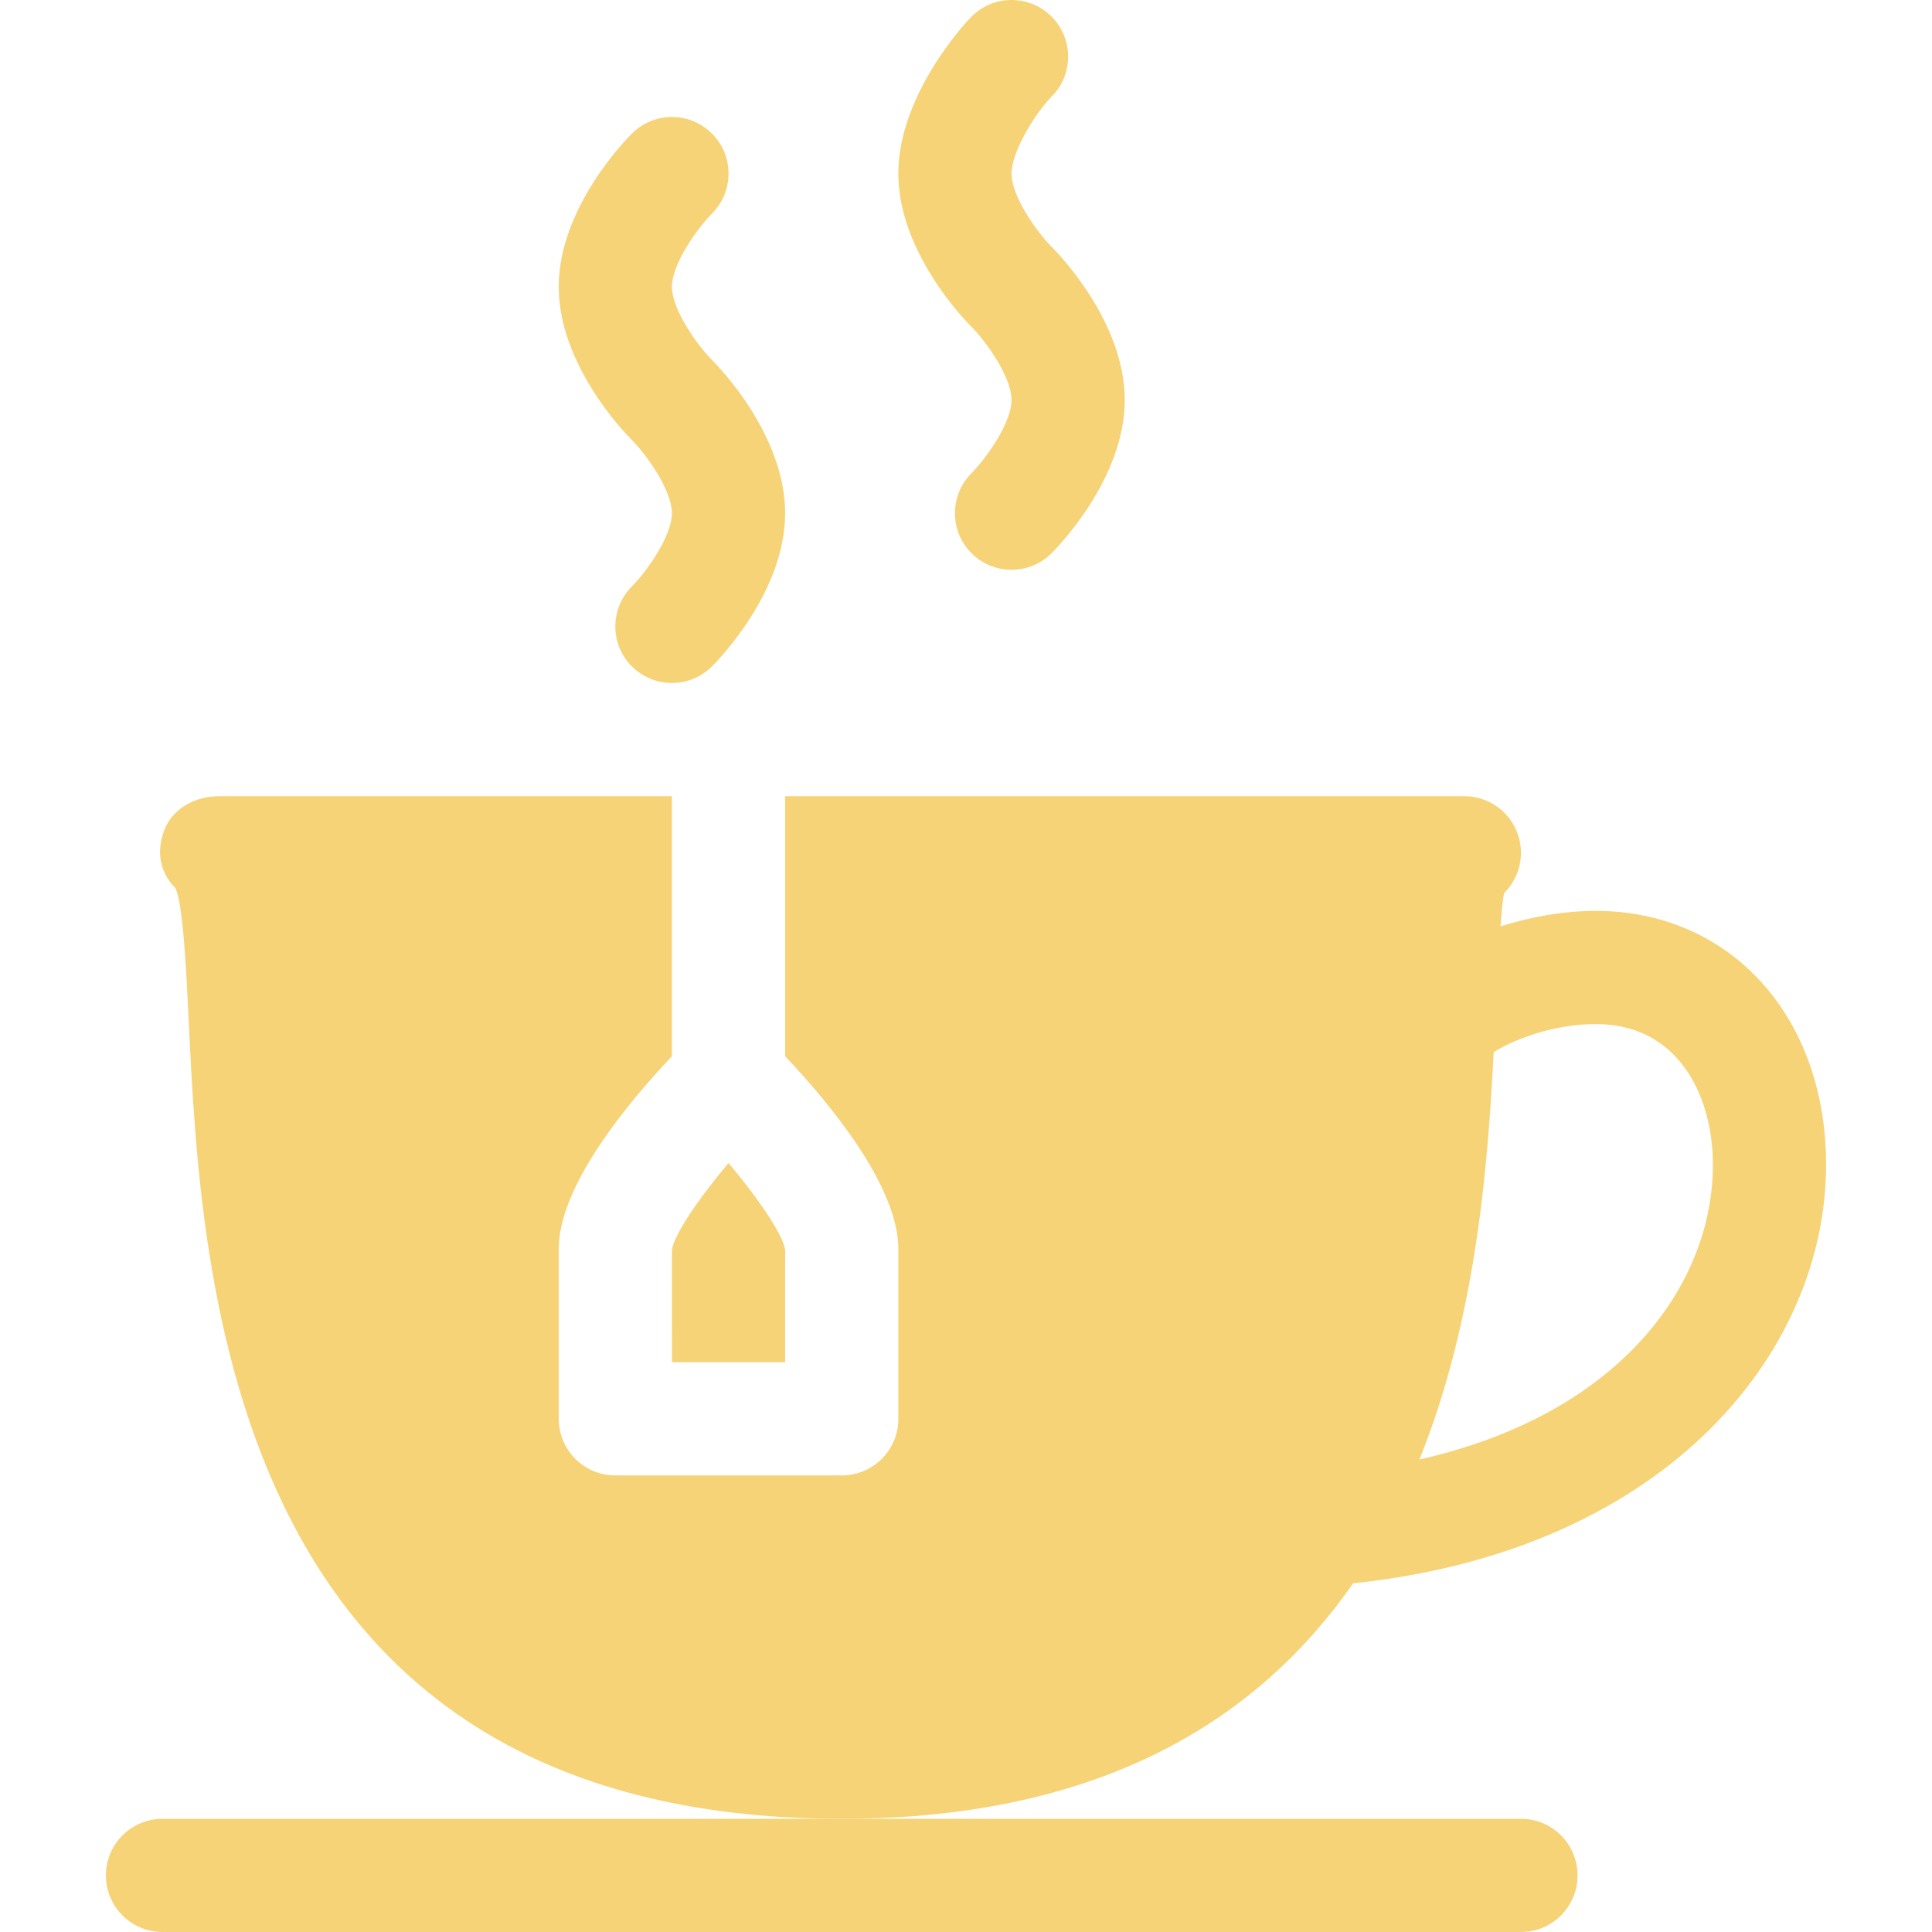
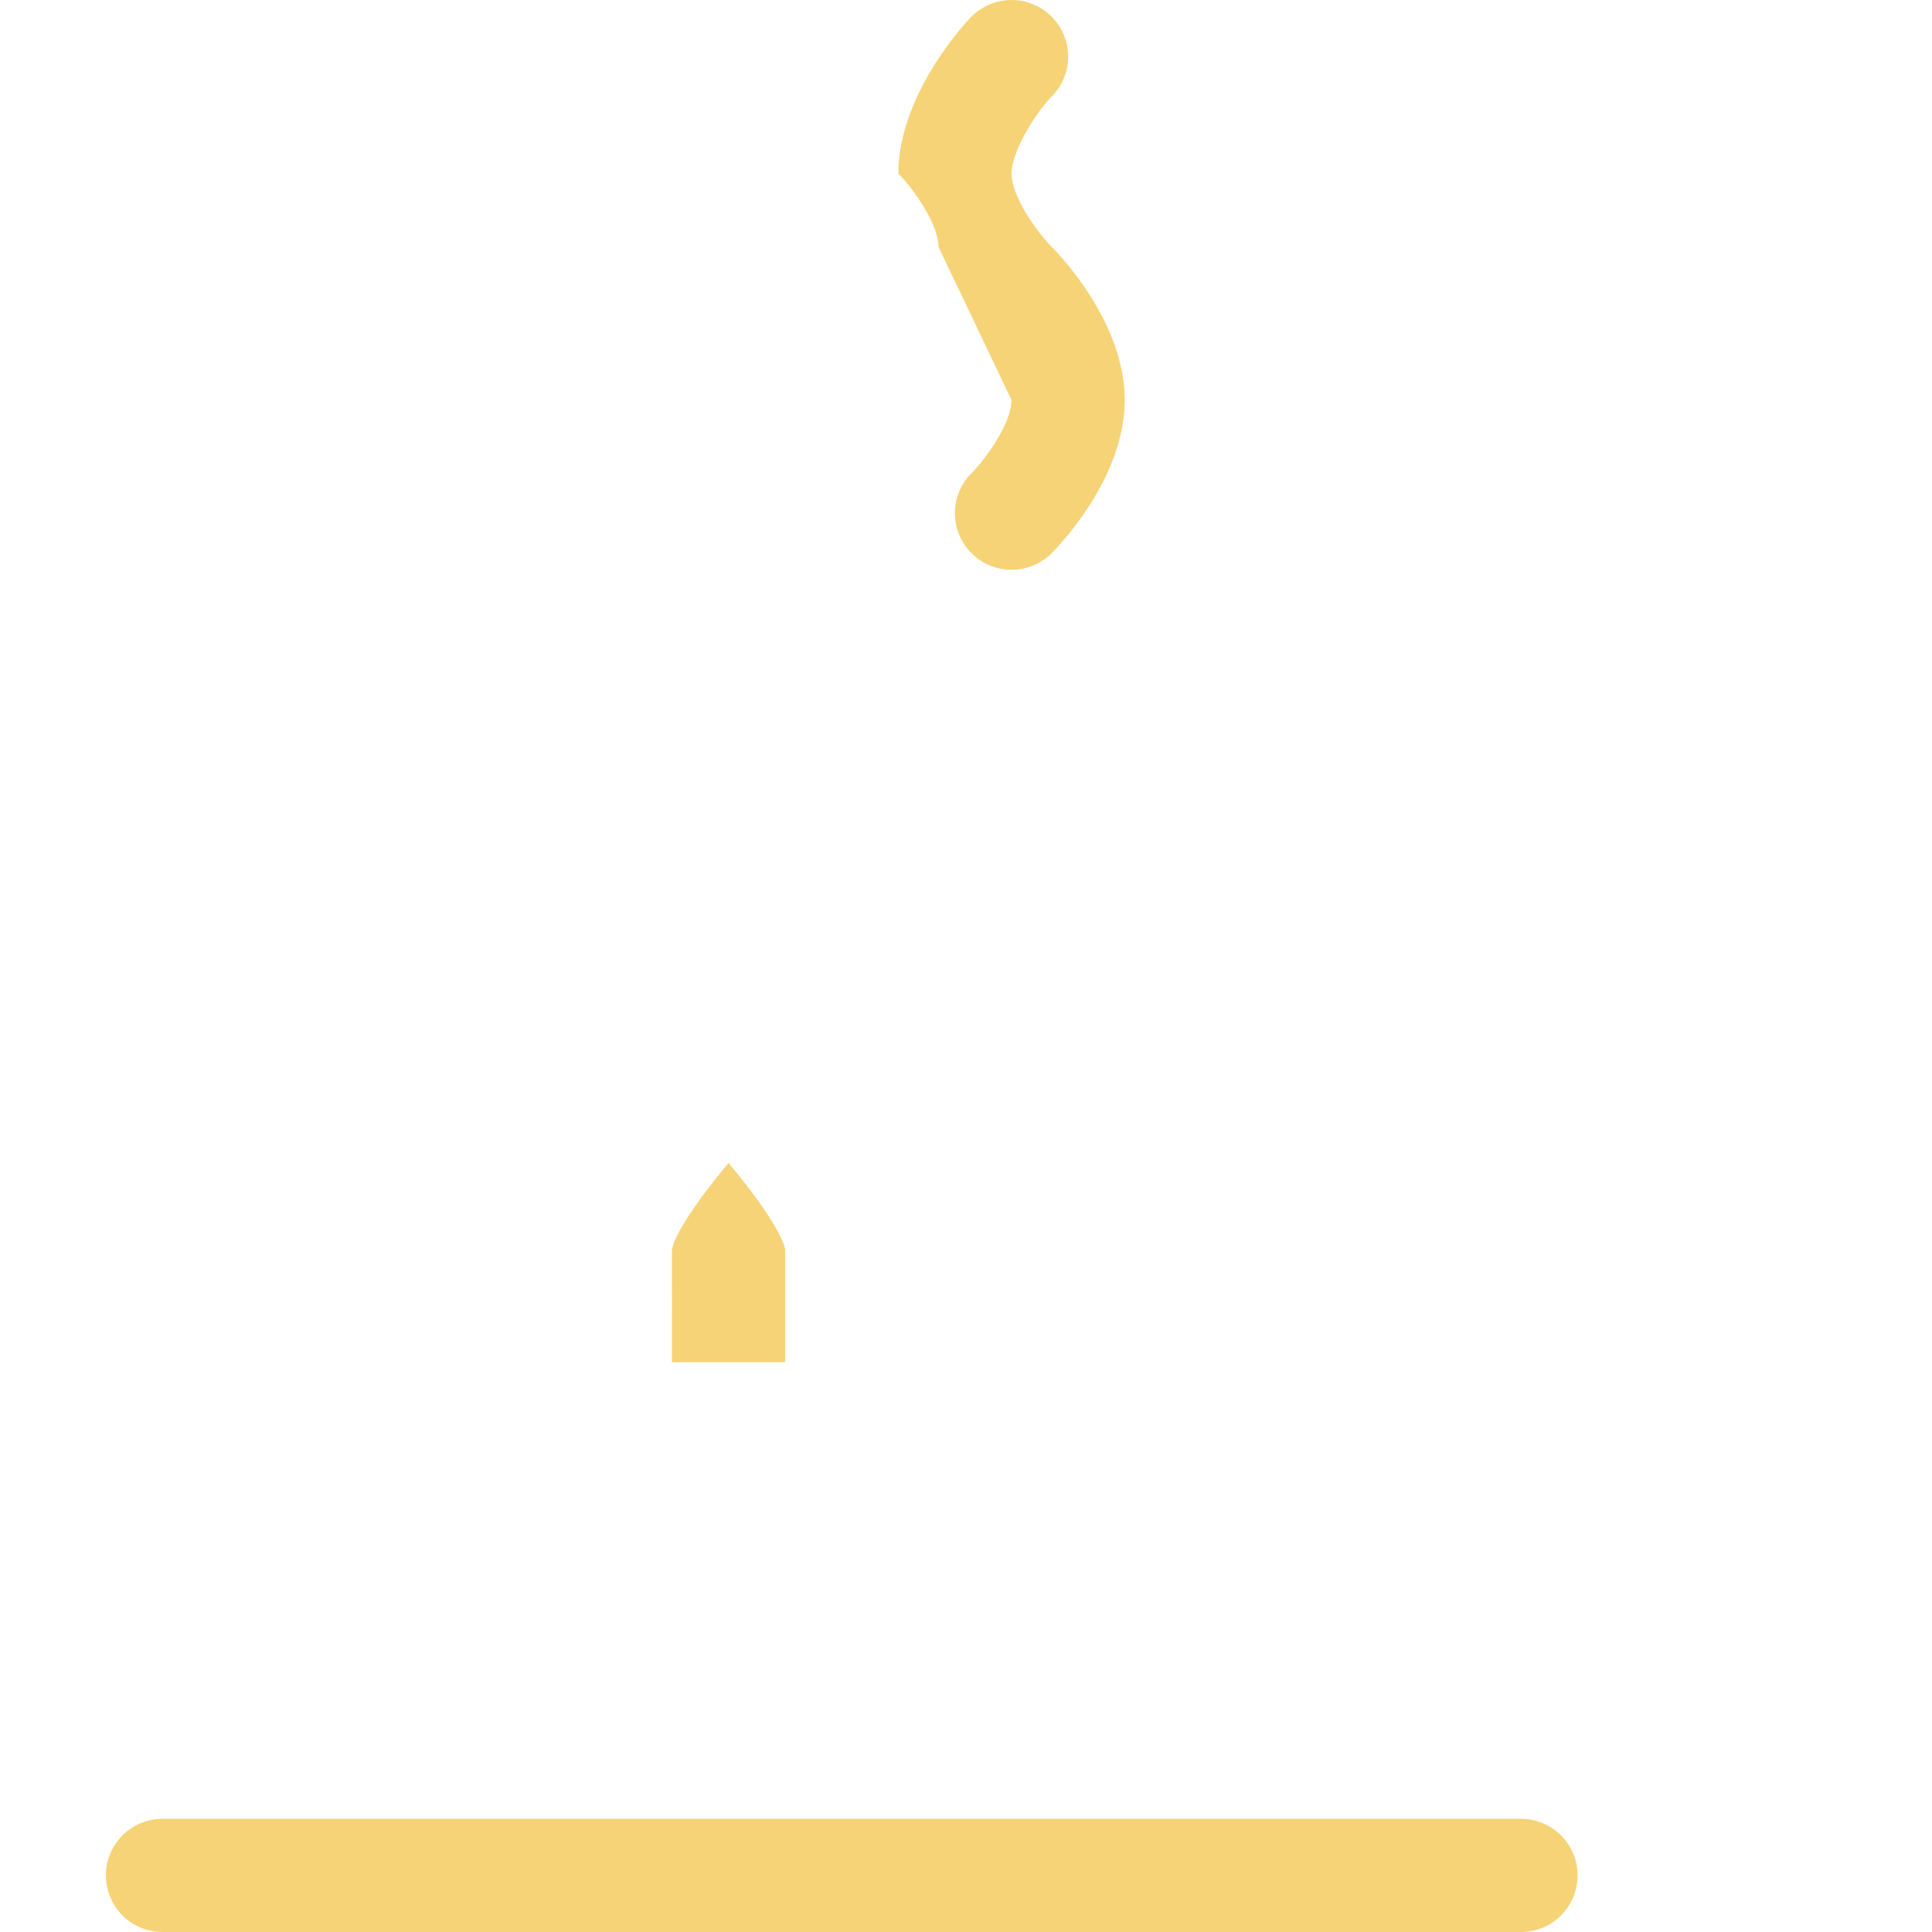
<svg xmlns="http://www.w3.org/2000/svg" width="512" height="512" x="0" y="0" viewBox="0 0 512 512" style="enable-background:new 0 0 512 512" xml:space="preserve" class="">
  <g>
    <g>
-       <path d="m178.066 136c0 5.874-6.357 15.073-10.605 19.395-5.859 5.859-5.859 15.352 0 21.211s15.352 5.859 21.211 0c1.992-1.978 19.395-19.98 19.395-40.605s-17.402-38.628-19.351-40.562c-4.292-4.365-10.649-13.564-10.649-19.438s6.357-15.073 10.649-19.438c5.815-5.859 5.801-15.322-.044-21.167-5.859-5.859-15.352-5.859-21.211 0-1.992 1.978-19.395 19.98-19.395 40.605s17.402 38.628 19.351 40.562c4.292 4.364 10.649 13.563 10.649 19.437z" fill="#f6d376" data-original="#000000" class="" />
-       <path d="m268.066 106c0 5.874-6.357 15.073-10.605 19.395-5.859 5.859-5.859 15.352 0 21.211s15.352 5.859 21.211 0c1.992-1.978 19.395-19.98 19.395-40.605s-17.402-38.628-19.351-40.562c-4.292-4.365-10.649-13.564-10.649-19.438s6.357-16.073 10.649-20.438c5.815-5.859 5.801-15.322-.044-21.167-5.859-5.859-15.352-5.859-21.211 0-1.992 1.978-19.395 20.98-19.395 41.605s17.402 38.628 19.351 40.562c4.292 4.364 10.649 13.563 10.649 19.437z" fill="#f6d376" data-original="#000000" class="" />
+       <path d="m268.066 106c0 5.874-6.357 15.073-10.605 19.395-5.859 5.859-5.859 15.352 0 21.211s15.352 5.859 21.211 0c1.992-1.978 19.395-19.98 19.395-40.605s-17.402-38.628-19.351-40.562c-4.292-4.365-10.649-13.564-10.649-19.438s6.357-16.073 10.649-20.438c5.815-5.859 5.801-15.322-.044-21.167-5.859-5.859-15.352-5.859-21.211 0-1.992 1.978-19.395 20.98-19.395 41.605c4.292 4.364 10.649 13.563 10.649 19.437z" fill="#f6d376" data-original="#000000" class="" />
      <path d="m178.081 361h29.986v-29.824c-.571-3.882-6.855-13.301-15-22.969-8.203 9.741-14.517 19.219-15 23.057z" fill="#f6d376" data-original="#000000" class="" />
-       <path d="m358.593 419.59c84.331-8.826 127.051-63.045 125.288-114.02-1.304-37.778-26.382-64.175-60.981-64.175-8.575 0-17.161 1.571-25.252 4.089.32-4.288.657-7.822 1.024-8.879 4.292-4.292 5.581-10.737 3.252-16.348-2.314-5.61-7.793-9.258-13.857-9.258h-180v68.914c11.526 12.177 30 34.305 30 51.086v45c0 8.291-6.709 15-15 15h-60c-8.291 0-15-6.709-15-15v-45c0-16.782 18.474-38.91 30-51.086v-68.913h-120c-6.064 0-12.041 3.018-14.37 8.613-2.314 5.61-1.538 11.411 2.754 15.703 2.065 4.16 2.9 21.519 3.574 35.464 3.28 68.233 10.092 211.22 173.07 211.22 69.921 0 110.986-27.186 135.498-62.41zm95.303-112.98c1.106 32.054-23.123 67.888-77.732 80.164 14.989-37.174 18.159-77.877 19.677-107.952 7.3-4.451 17.538-7.427 27.059-7.427 21.987.001 30.44 18.97 30.996 35.215z" fill="#f6d376" data-original="#000000" class="" />
      <path d="m43.066 512h360c8.291 0 15-6.709 15-15s-6.709-15-15-15h-360c-8.291 0-15 6.709-15 15s6.709 15 15 15z" fill="#f6d376" data-original="#000000" class="" />
    </g>
  </g>
</svg>